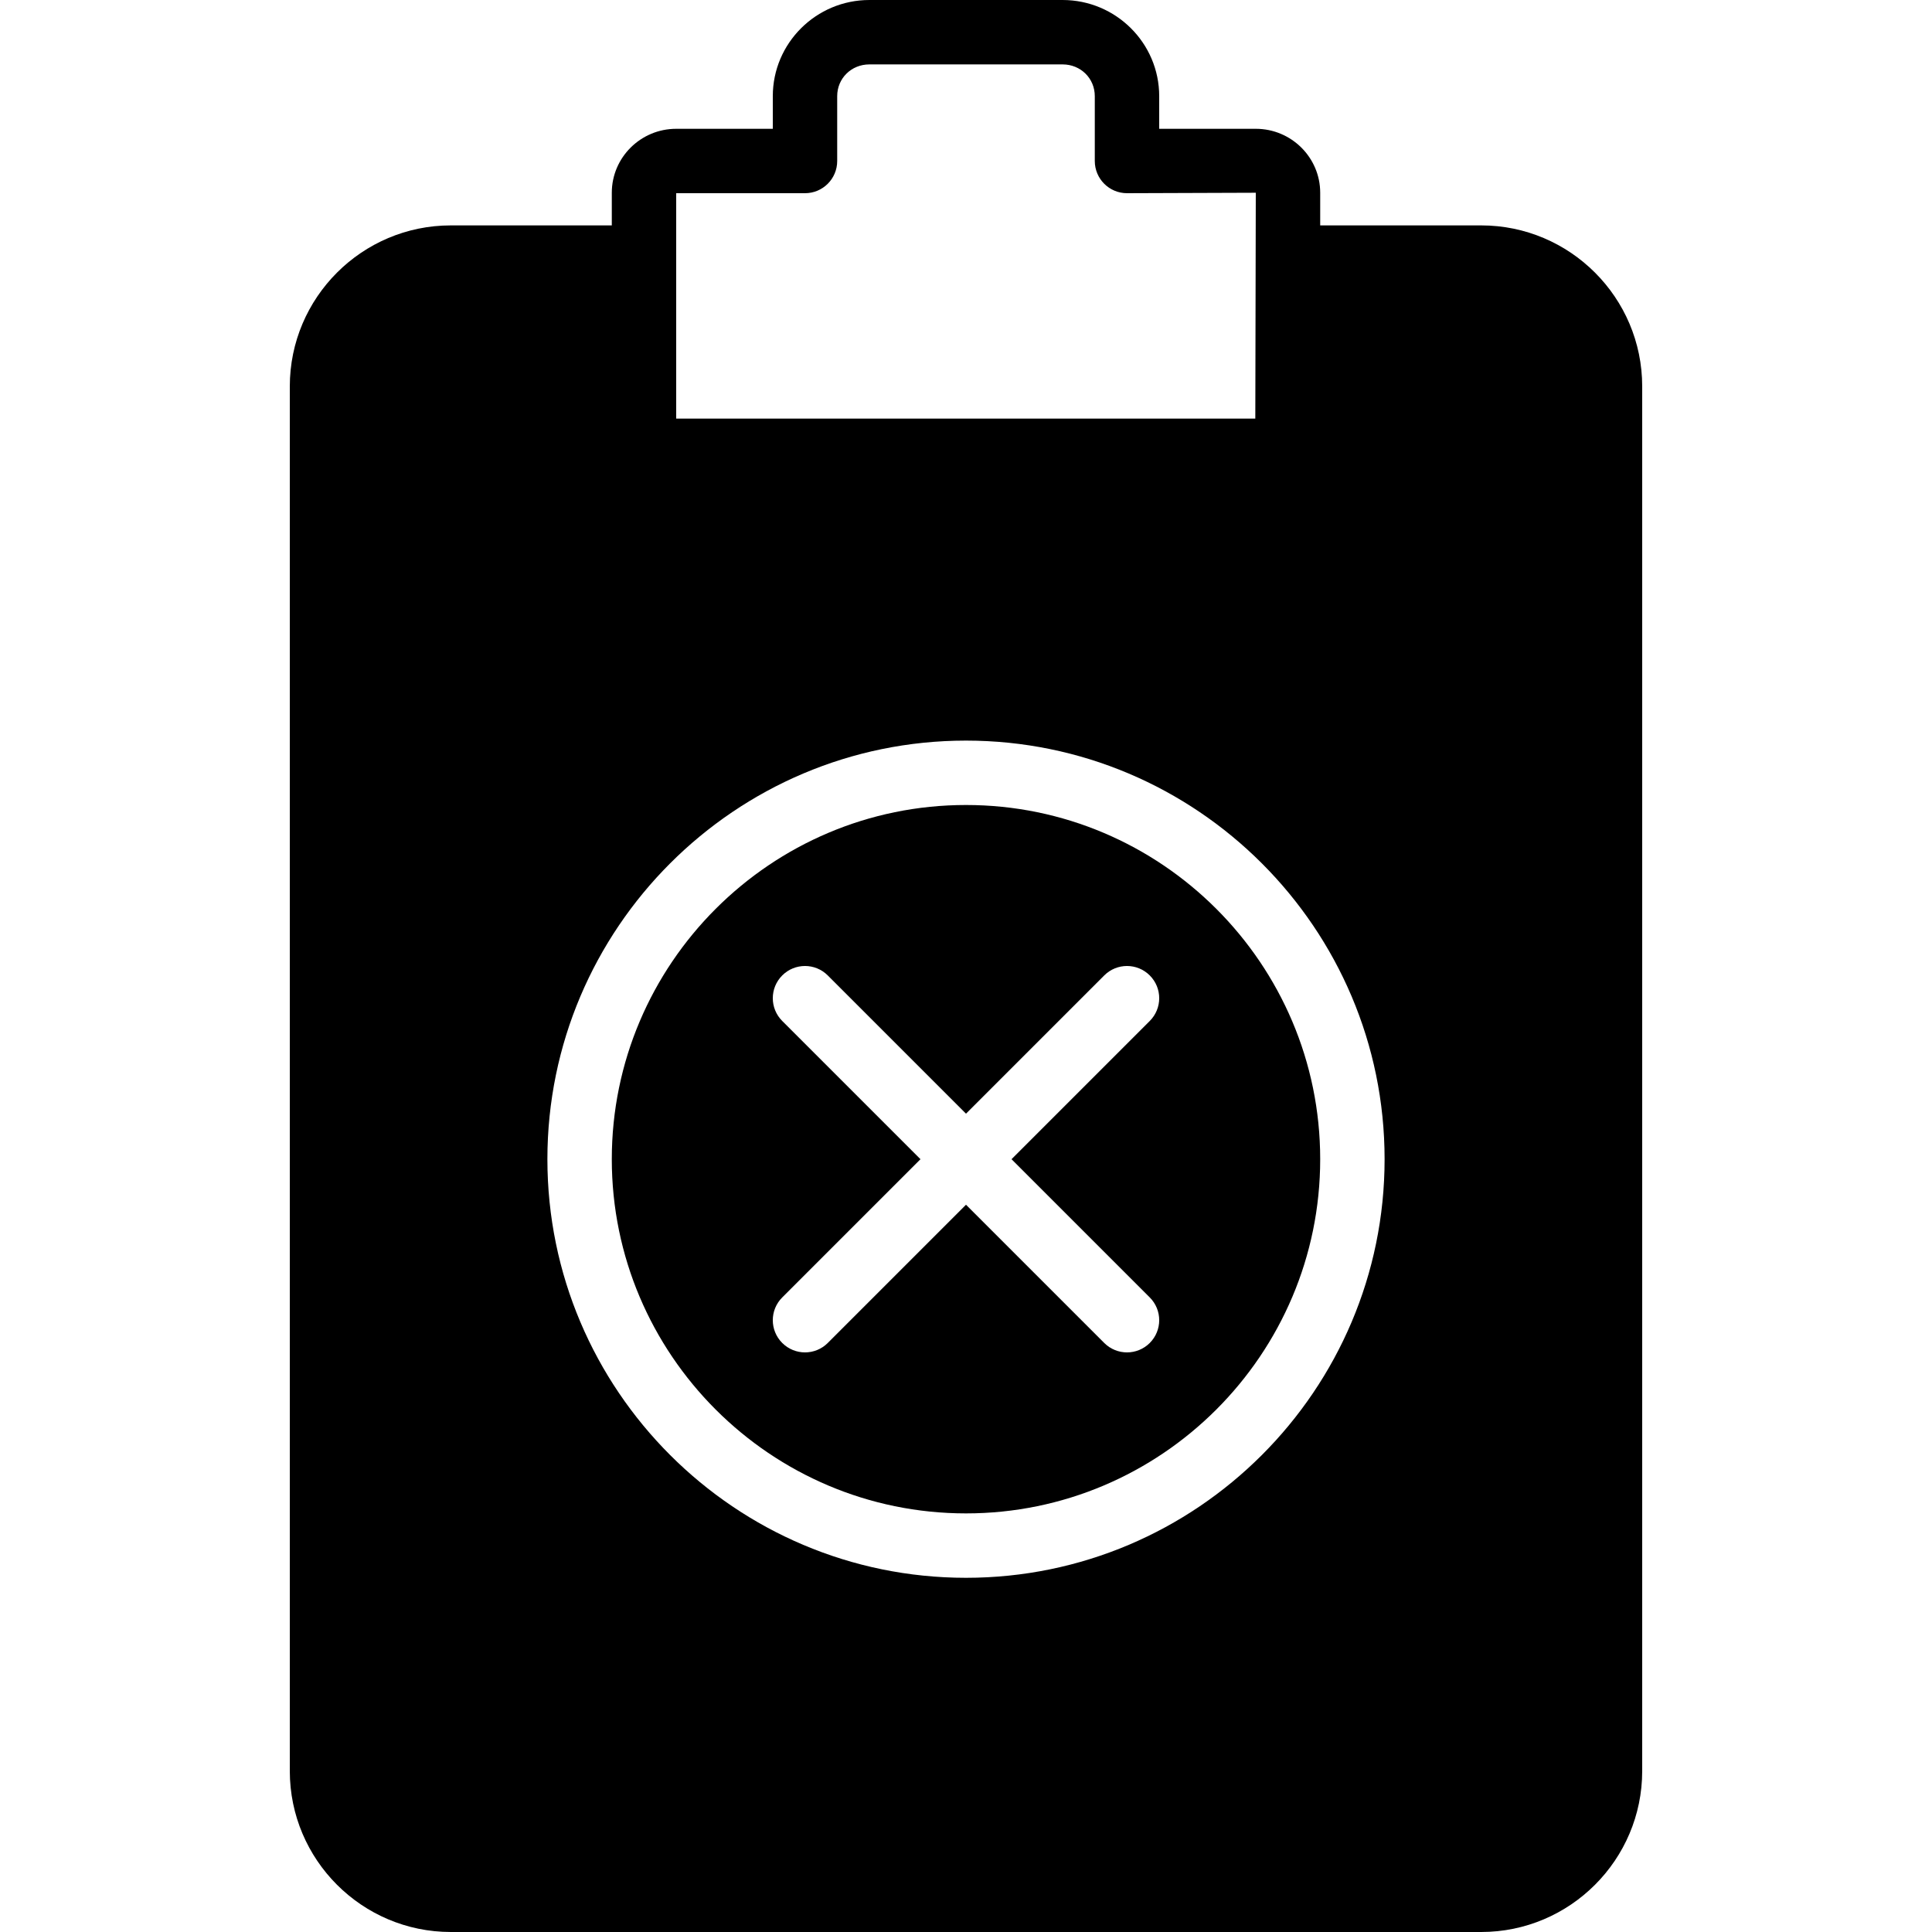
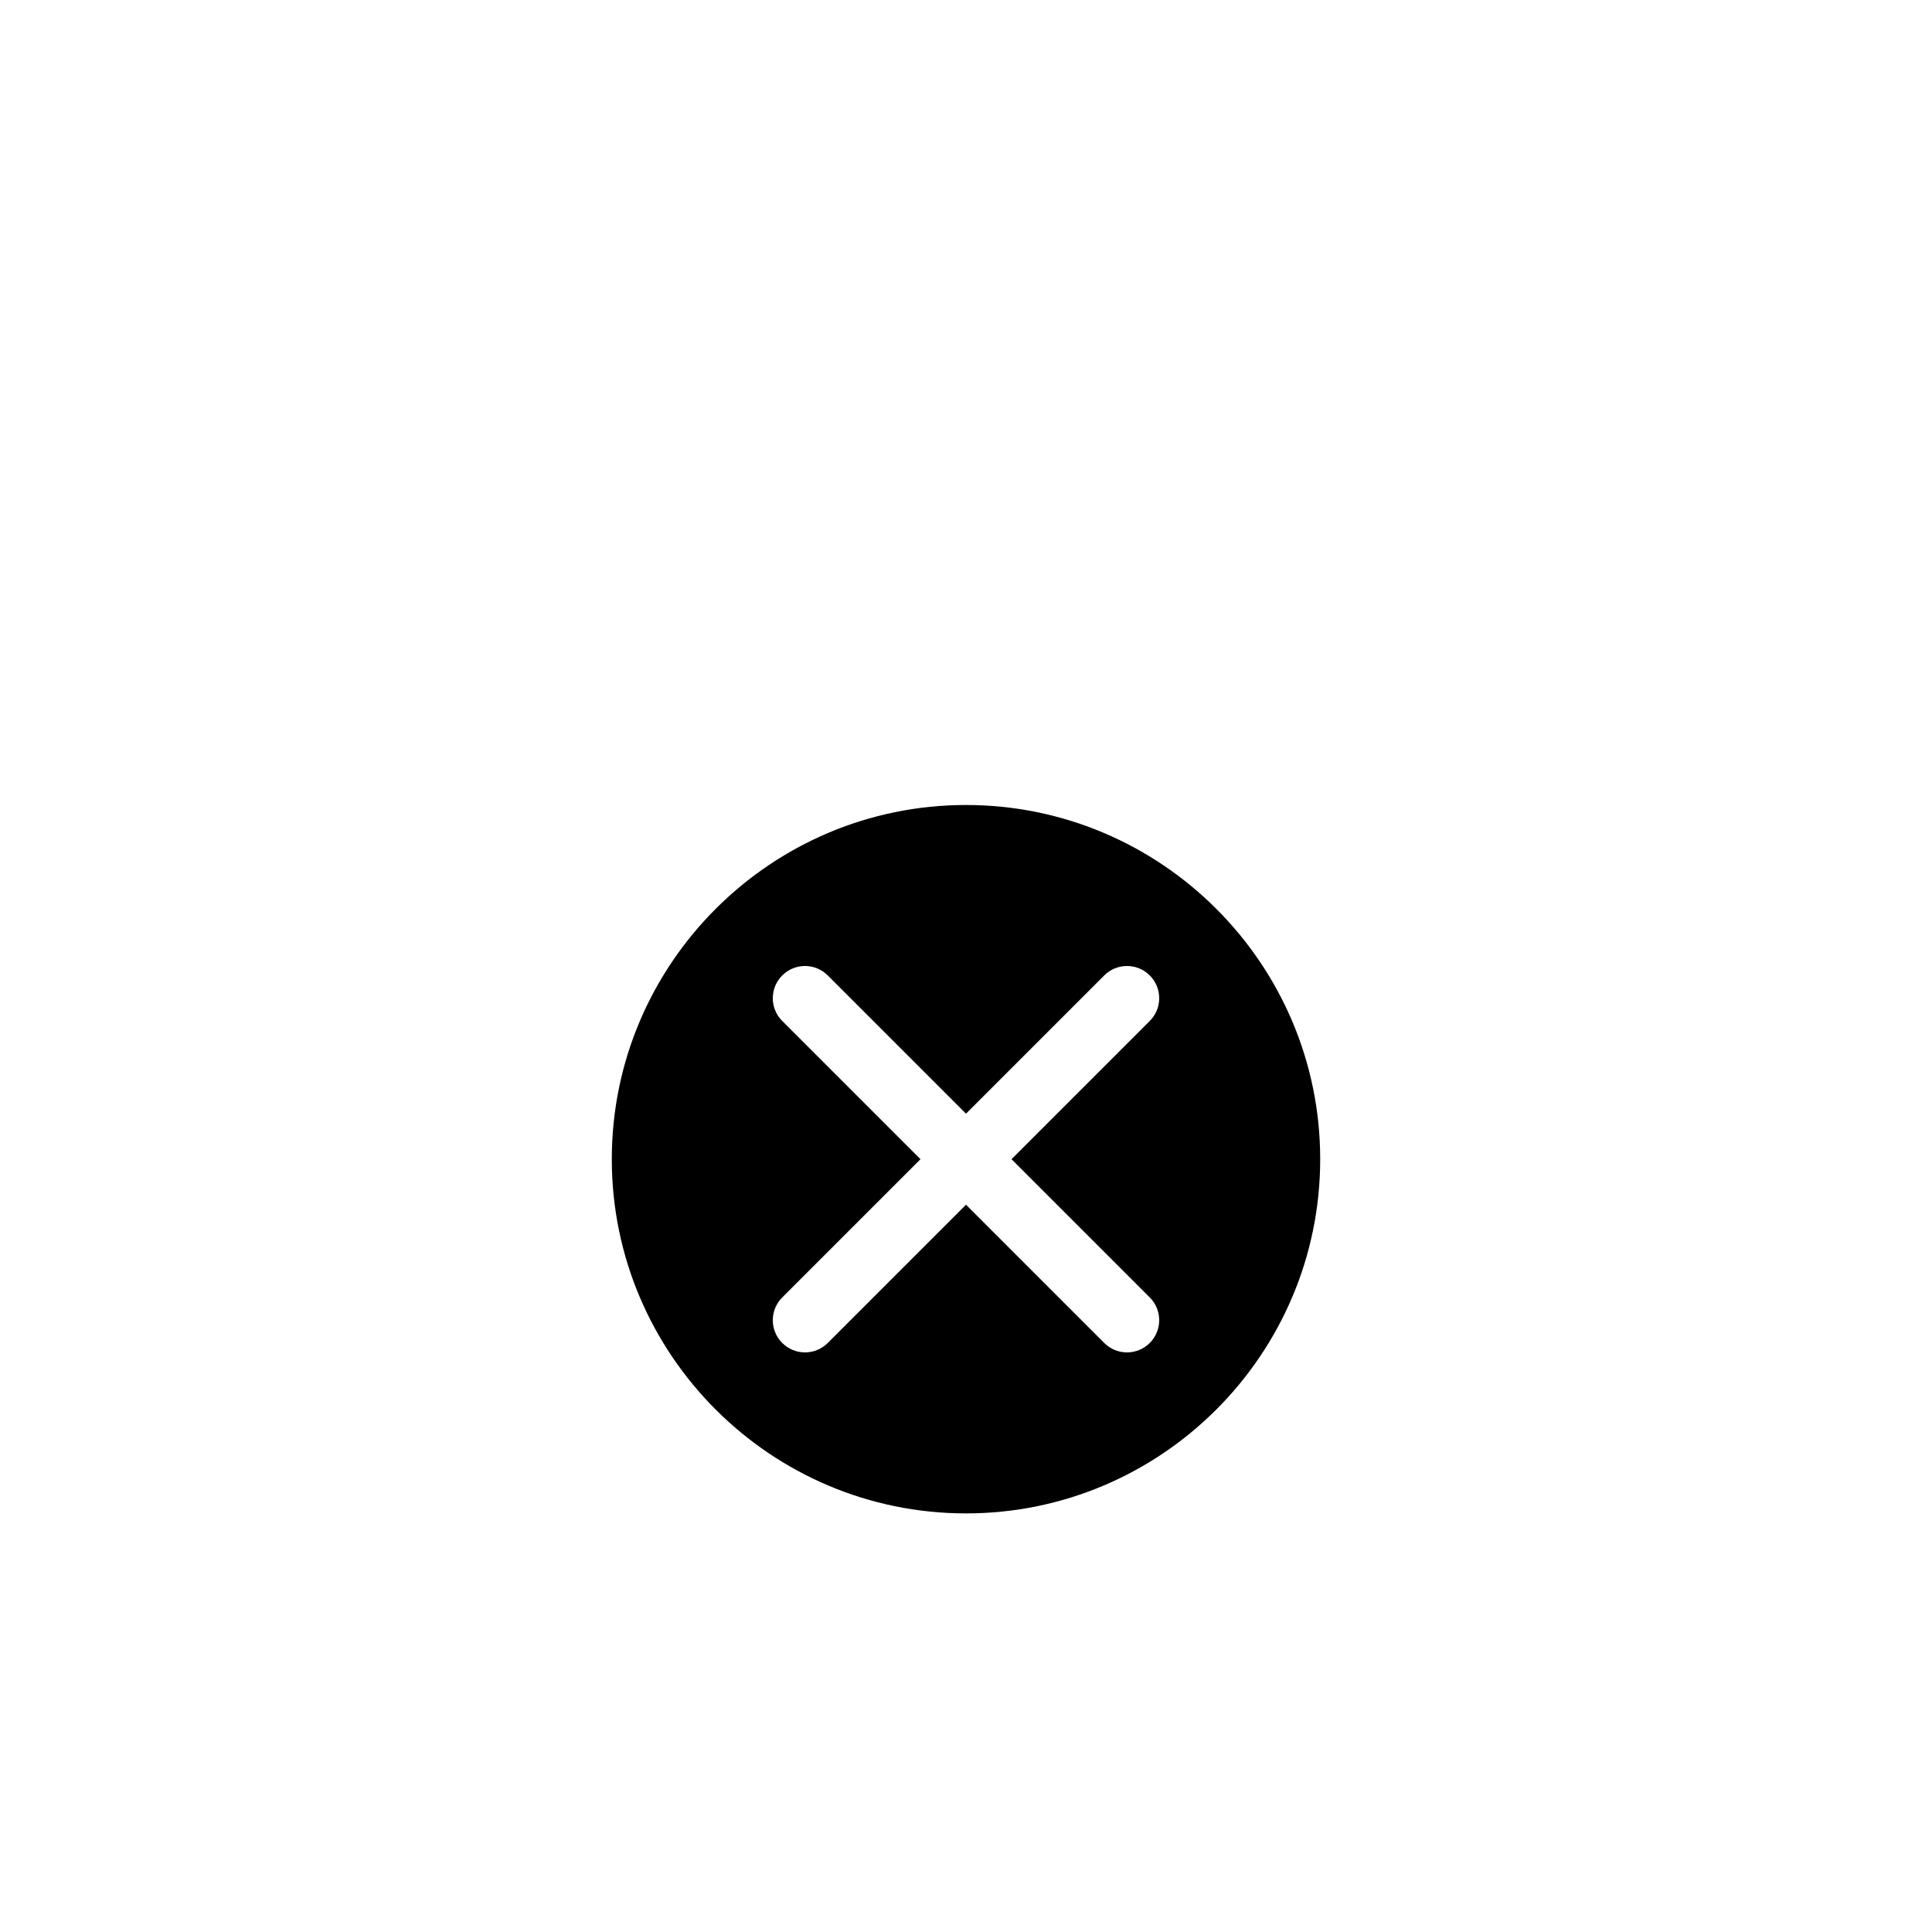
<svg xmlns="http://www.w3.org/2000/svg" fill="#000000" height="800px" width="800px" version="1.1" id="Layer_1" viewBox="0 0 503.607 503.607" xml:space="preserve">
  <g>
    <g>
      <g>
-         <path d="M386.098,58.754h-41.967v-8.511c0-9.191-7.529-16.669-16.787-16.669h-25.18v-8.511C302.164,11.239,290.866,0,276.984,0     h-50.361c-13.883,0-25.18,11.239-25.18,25.063v8.511h-25.18c-9.258,0-16.787,7.479-16.787,16.669v8.511h-41.967     c-23.141,0-41.967,18.826-41.967,41.967v360.918c0,23.141,18.826,41.967,41.967,41.967h268.59     c23.141,0,41.967-18.826,41.967-41.967V100.721C428.066,77.581,409.239,58.754,386.098,58.754z M176.262,67.148V50.361h33.574     c4.642,0,8.393-3.76,8.393-8.393V25.063c0-4.642,3.685-8.276,8.393-8.276h50.361c4.709,0,8.393,3.634,8.393,8.276v16.904     c0,4.633,3.752,8.393,8.393,8.393l33.574-0.117l-0.126,58.872H176.262V67.148z M251.803,411.279     c-60.164,0-109.115-48.951-109.115-109.115s48.951-109.115,109.115-109.115S360.918,242,360.918,302.164     S311.967,411.279,251.803,411.279z" />
        <path d="M251.803,209.836c-50.906,0-92.328,41.422-92.328,92.328s41.422,92.328,92.328,92.328s92.328-41.422,92.328-92.328     S302.71,209.836,251.803,209.836z M299.705,338.197c3.282,3.282,3.282,8.586,0,11.868c-1.637,1.637-3.785,2.459-5.934,2.459     s-4.297-0.823-5.934-2.459l-36.033-36.033l-36.033,36.033c-1.637,1.637-3.785,2.459-5.934,2.459     c-2.149,0-4.297-0.823-5.934-2.459c-3.282-3.282-3.282-8.586,0-11.868l36.033-36.033l-36.033-36.033     c-3.282-3.282-3.282-8.586,0-11.868c3.282-3.282,8.586-3.282,11.868,0l36.033,36.033l36.033-36.033     c3.282-3.282,8.587-3.282,11.868,0c3.282,3.282,3.282,8.586,0,11.868l-36.033,36.033L299.705,338.197z" />
      </g>
    </g>
  </g>
</svg>